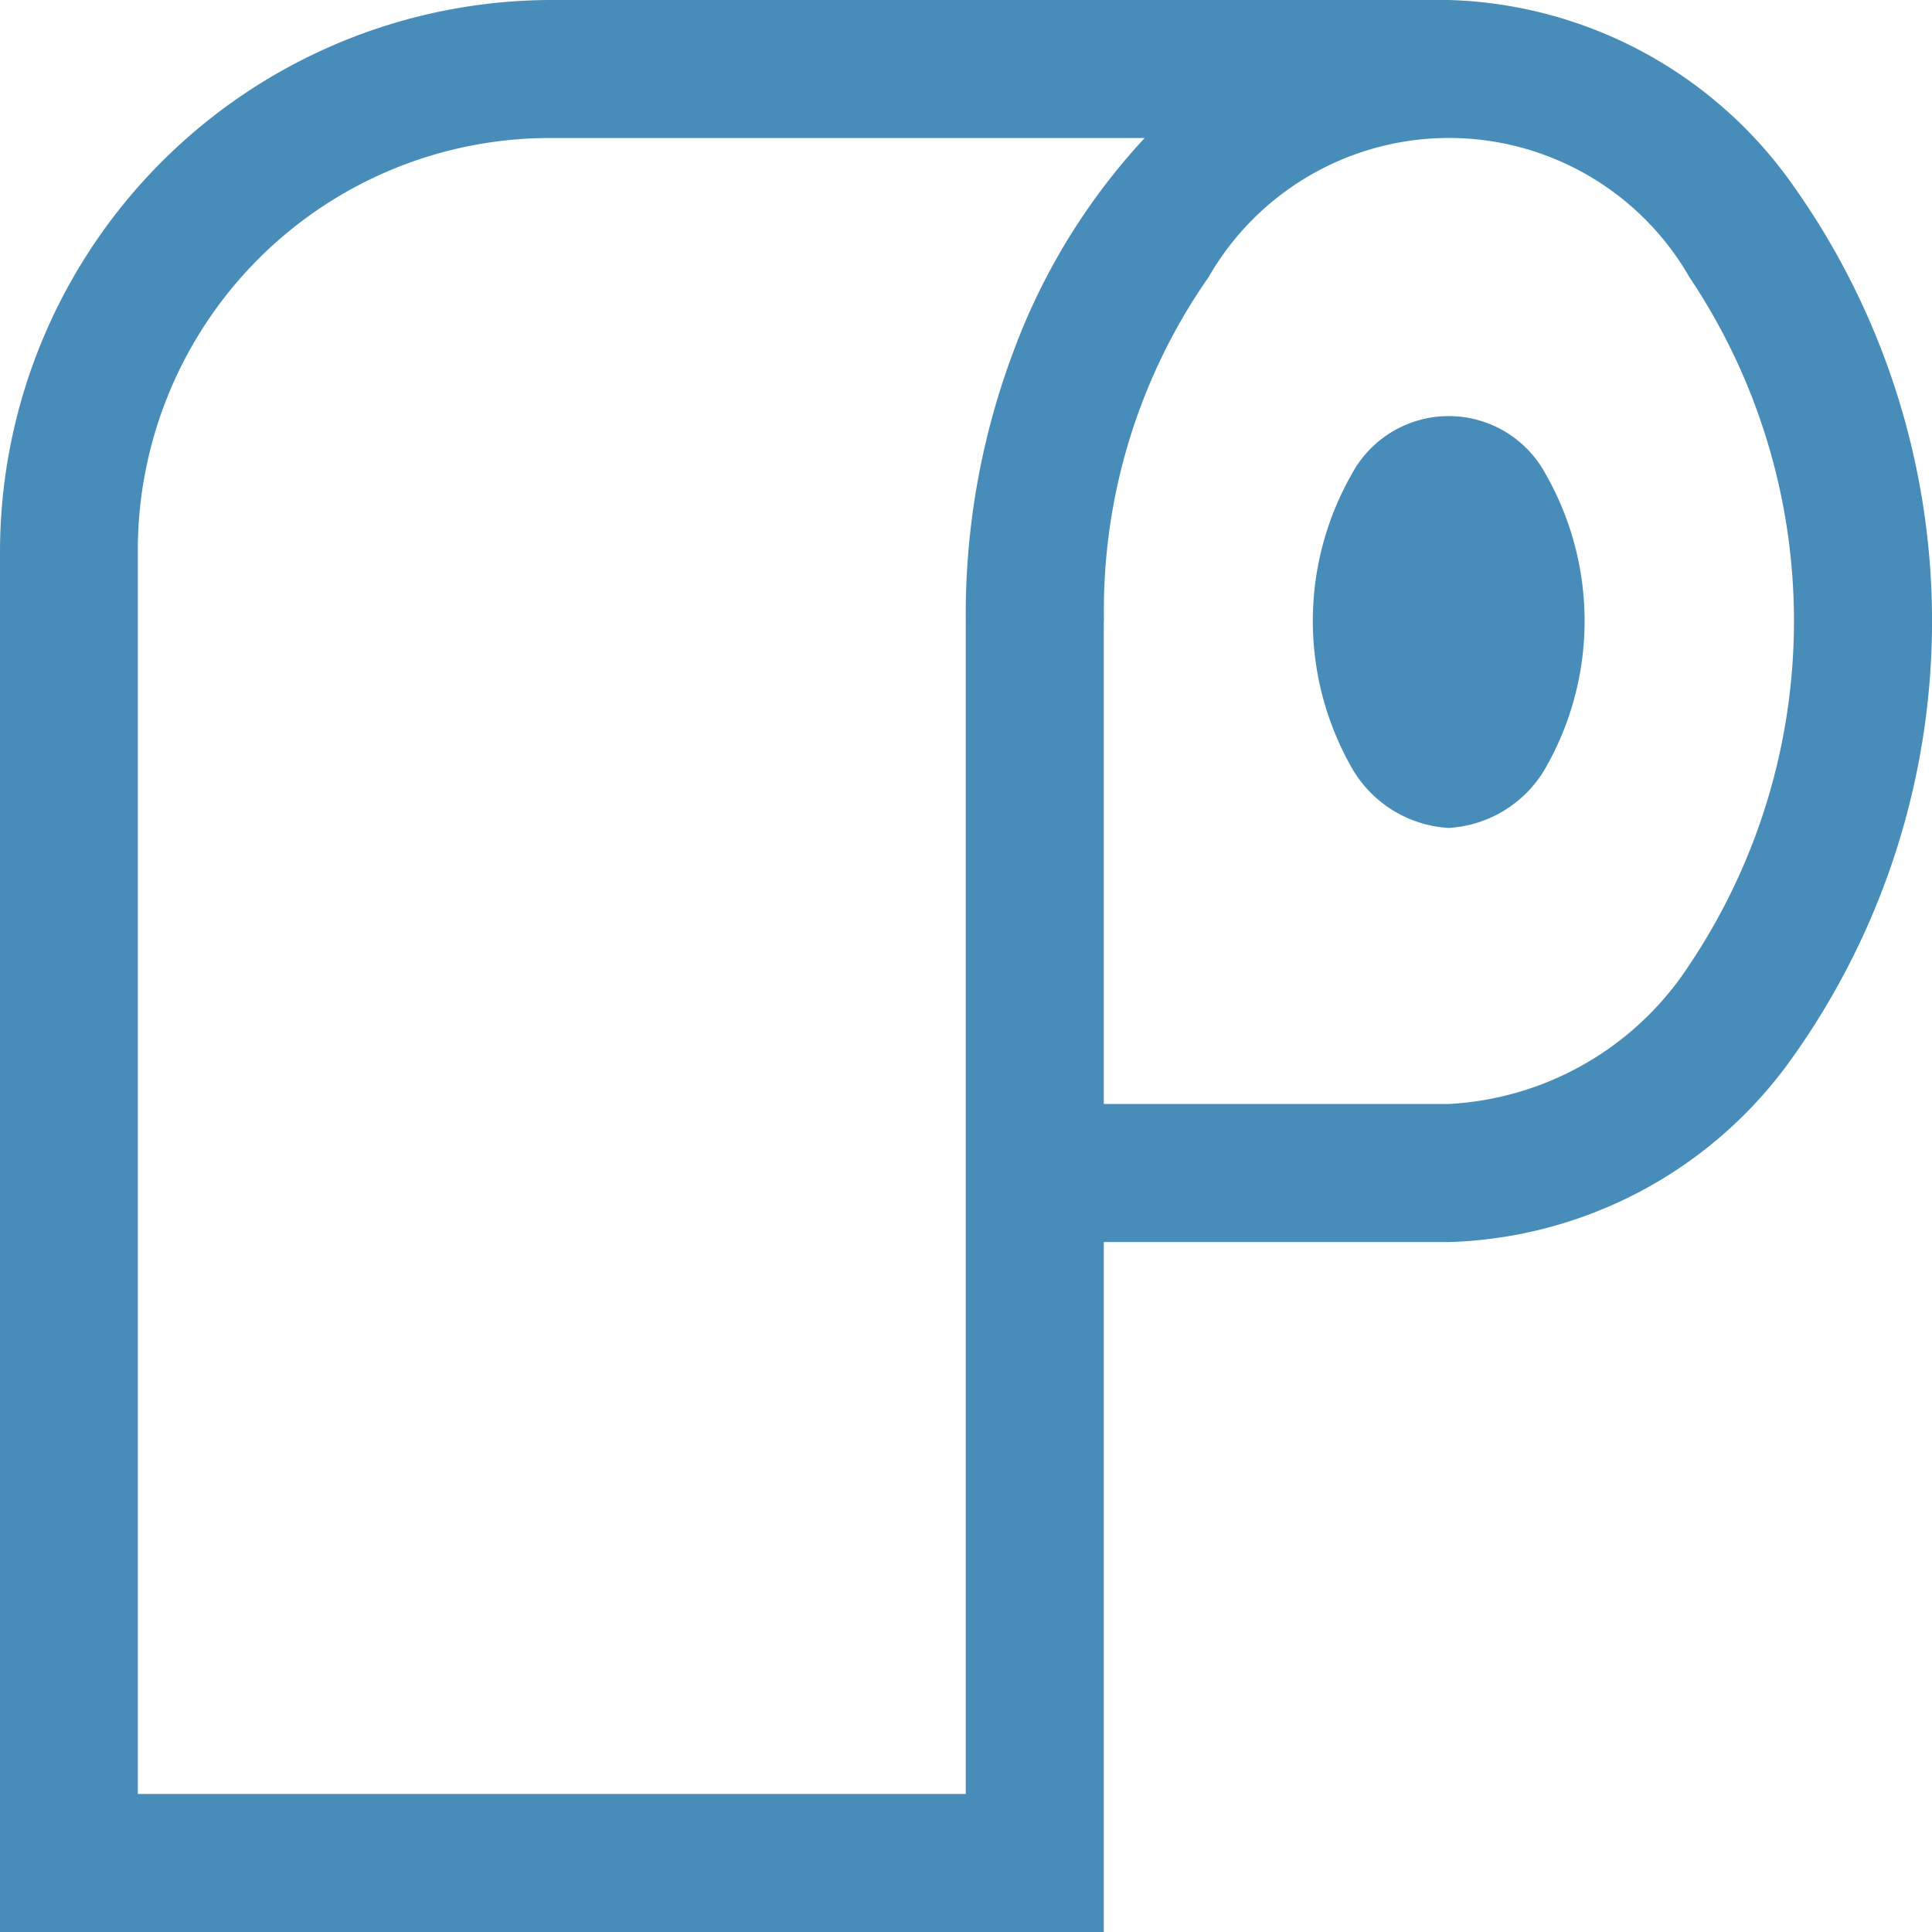
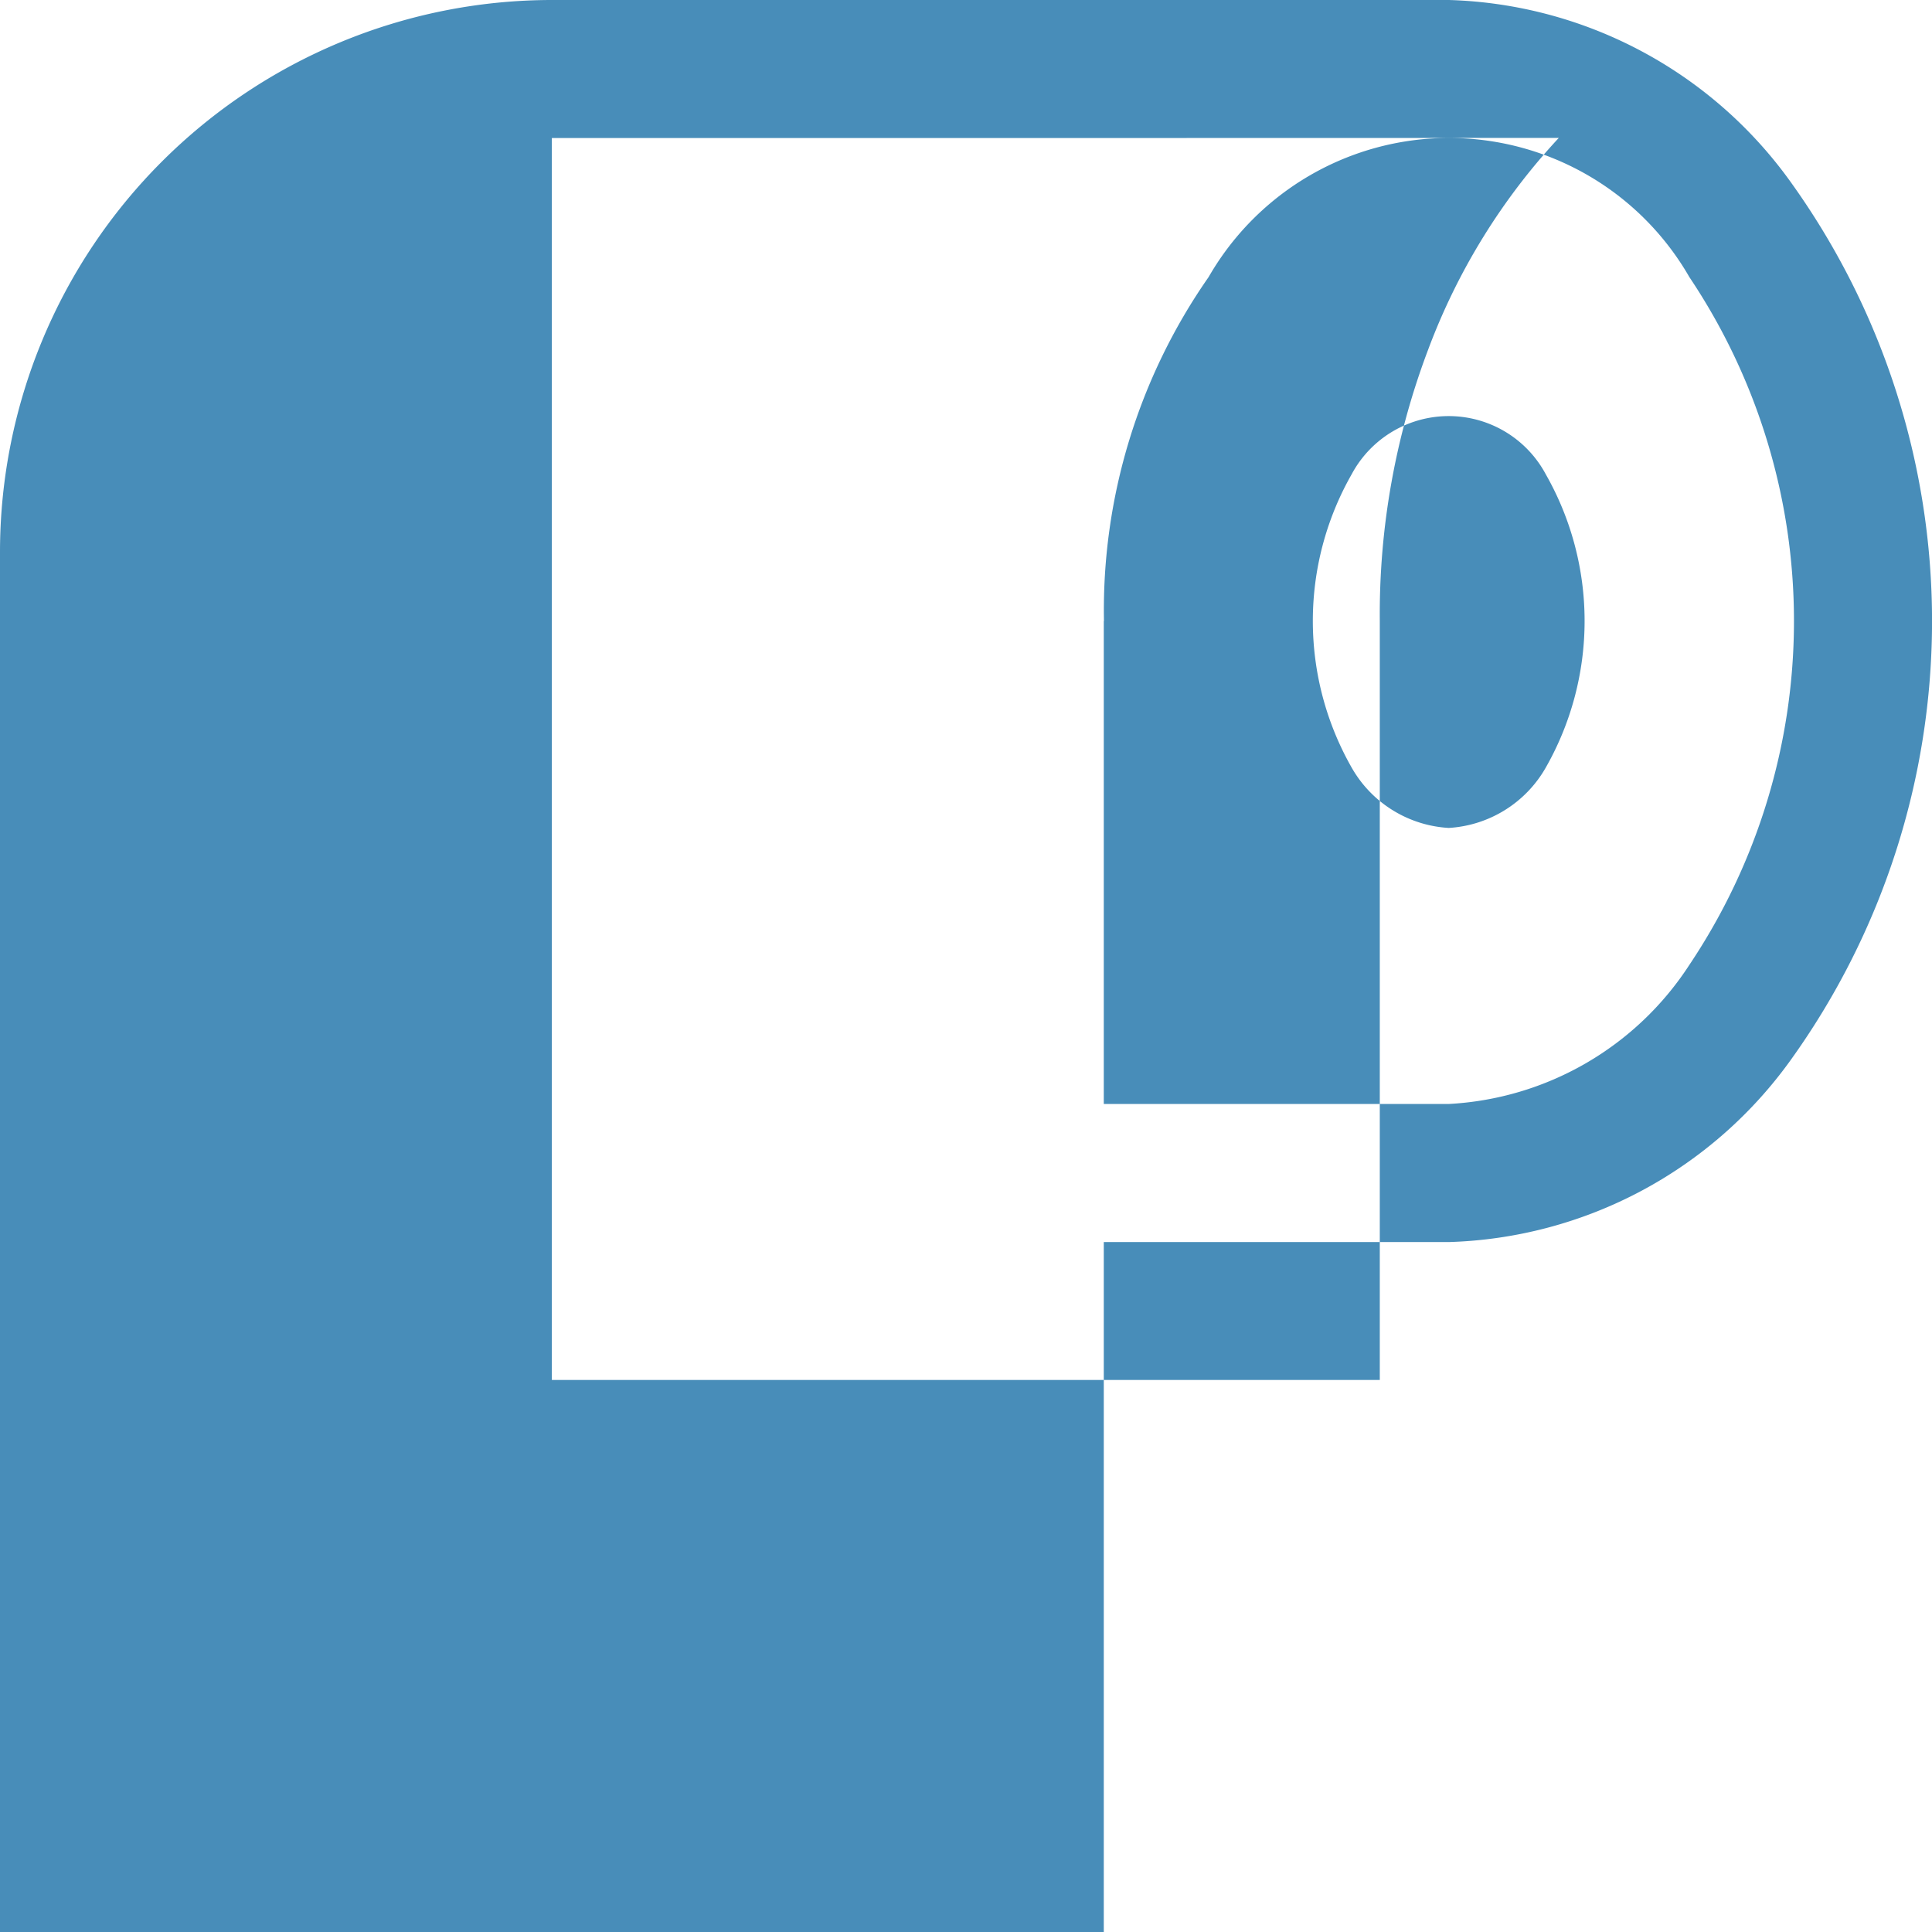
<svg xmlns="http://www.w3.org/2000/svg" width="21.825" height="21.825" viewBox="0 0 21.825 21.825">
  <defs>
    <style>
      .cls-1 {
        fill: #488db9;
      }
    </style>
  </defs>
-   <path id="_04-PAPER" data-name="04-PAPER" class="cls-1" d="M76.934,65.559h-6.7a4.657,4.657,0,0,0-4.677,4.677v14.03h9.353V71.015a8.436,8.436,0,0,1,.548-3.07,7.22,7.22,0,0,1,1.474-2.387h0ZM80.369,64a4.926,4.926,0,0,1,3.861,2.058,8.5,8.5,0,0,1,0,9.915,4.932,4.932,0,0,1-3.861,2.058h-3.9v7.795H64V70.236A6.238,6.238,0,0,1,70.236,64Zm-3.9,7.015v5.456h3.9A3.458,3.458,0,0,0,83.084,74.9a6.977,6.977,0,0,0,0-7.77,3.132,3.132,0,0,0-5.431,0A6.576,6.576,0,0,0,76.471,71.015Zm3.9,2.338a1.351,1.351,0,0,1-1.1-.682,3.348,3.348,0,0,1,0-3.313,1.243,1.243,0,0,1,2.193,0,3.348,3.348,0,0,1,0,3.313,1.353,1.353,0,0,1-1.1.682Z" transform="translate(-64 -64)" />
+   <path id="_04-PAPER" data-name="04-PAPER" class="cls-1" d="M76.934,65.559h-6.7v14.03h9.353V71.015a8.436,8.436,0,0,1,.548-3.07,7.22,7.22,0,0,1,1.474-2.387h0ZM80.369,64a4.926,4.926,0,0,1,3.861,2.058,8.5,8.5,0,0,1,0,9.915,4.932,4.932,0,0,1-3.861,2.058h-3.9v7.795H64V70.236A6.238,6.238,0,0,1,70.236,64Zm-3.9,7.015v5.456h3.9A3.458,3.458,0,0,0,83.084,74.9a6.977,6.977,0,0,0,0-7.77,3.132,3.132,0,0,0-5.431,0A6.576,6.576,0,0,0,76.471,71.015Zm3.9,2.338a1.351,1.351,0,0,1-1.1-.682,3.348,3.348,0,0,1,0-3.313,1.243,1.243,0,0,1,2.193,0,3.348,3.348,0,0,1,0,3.313,1.353,1.353,0,0,1-1.1.682Z" transform="translate(-64 -64)" />
</svg>